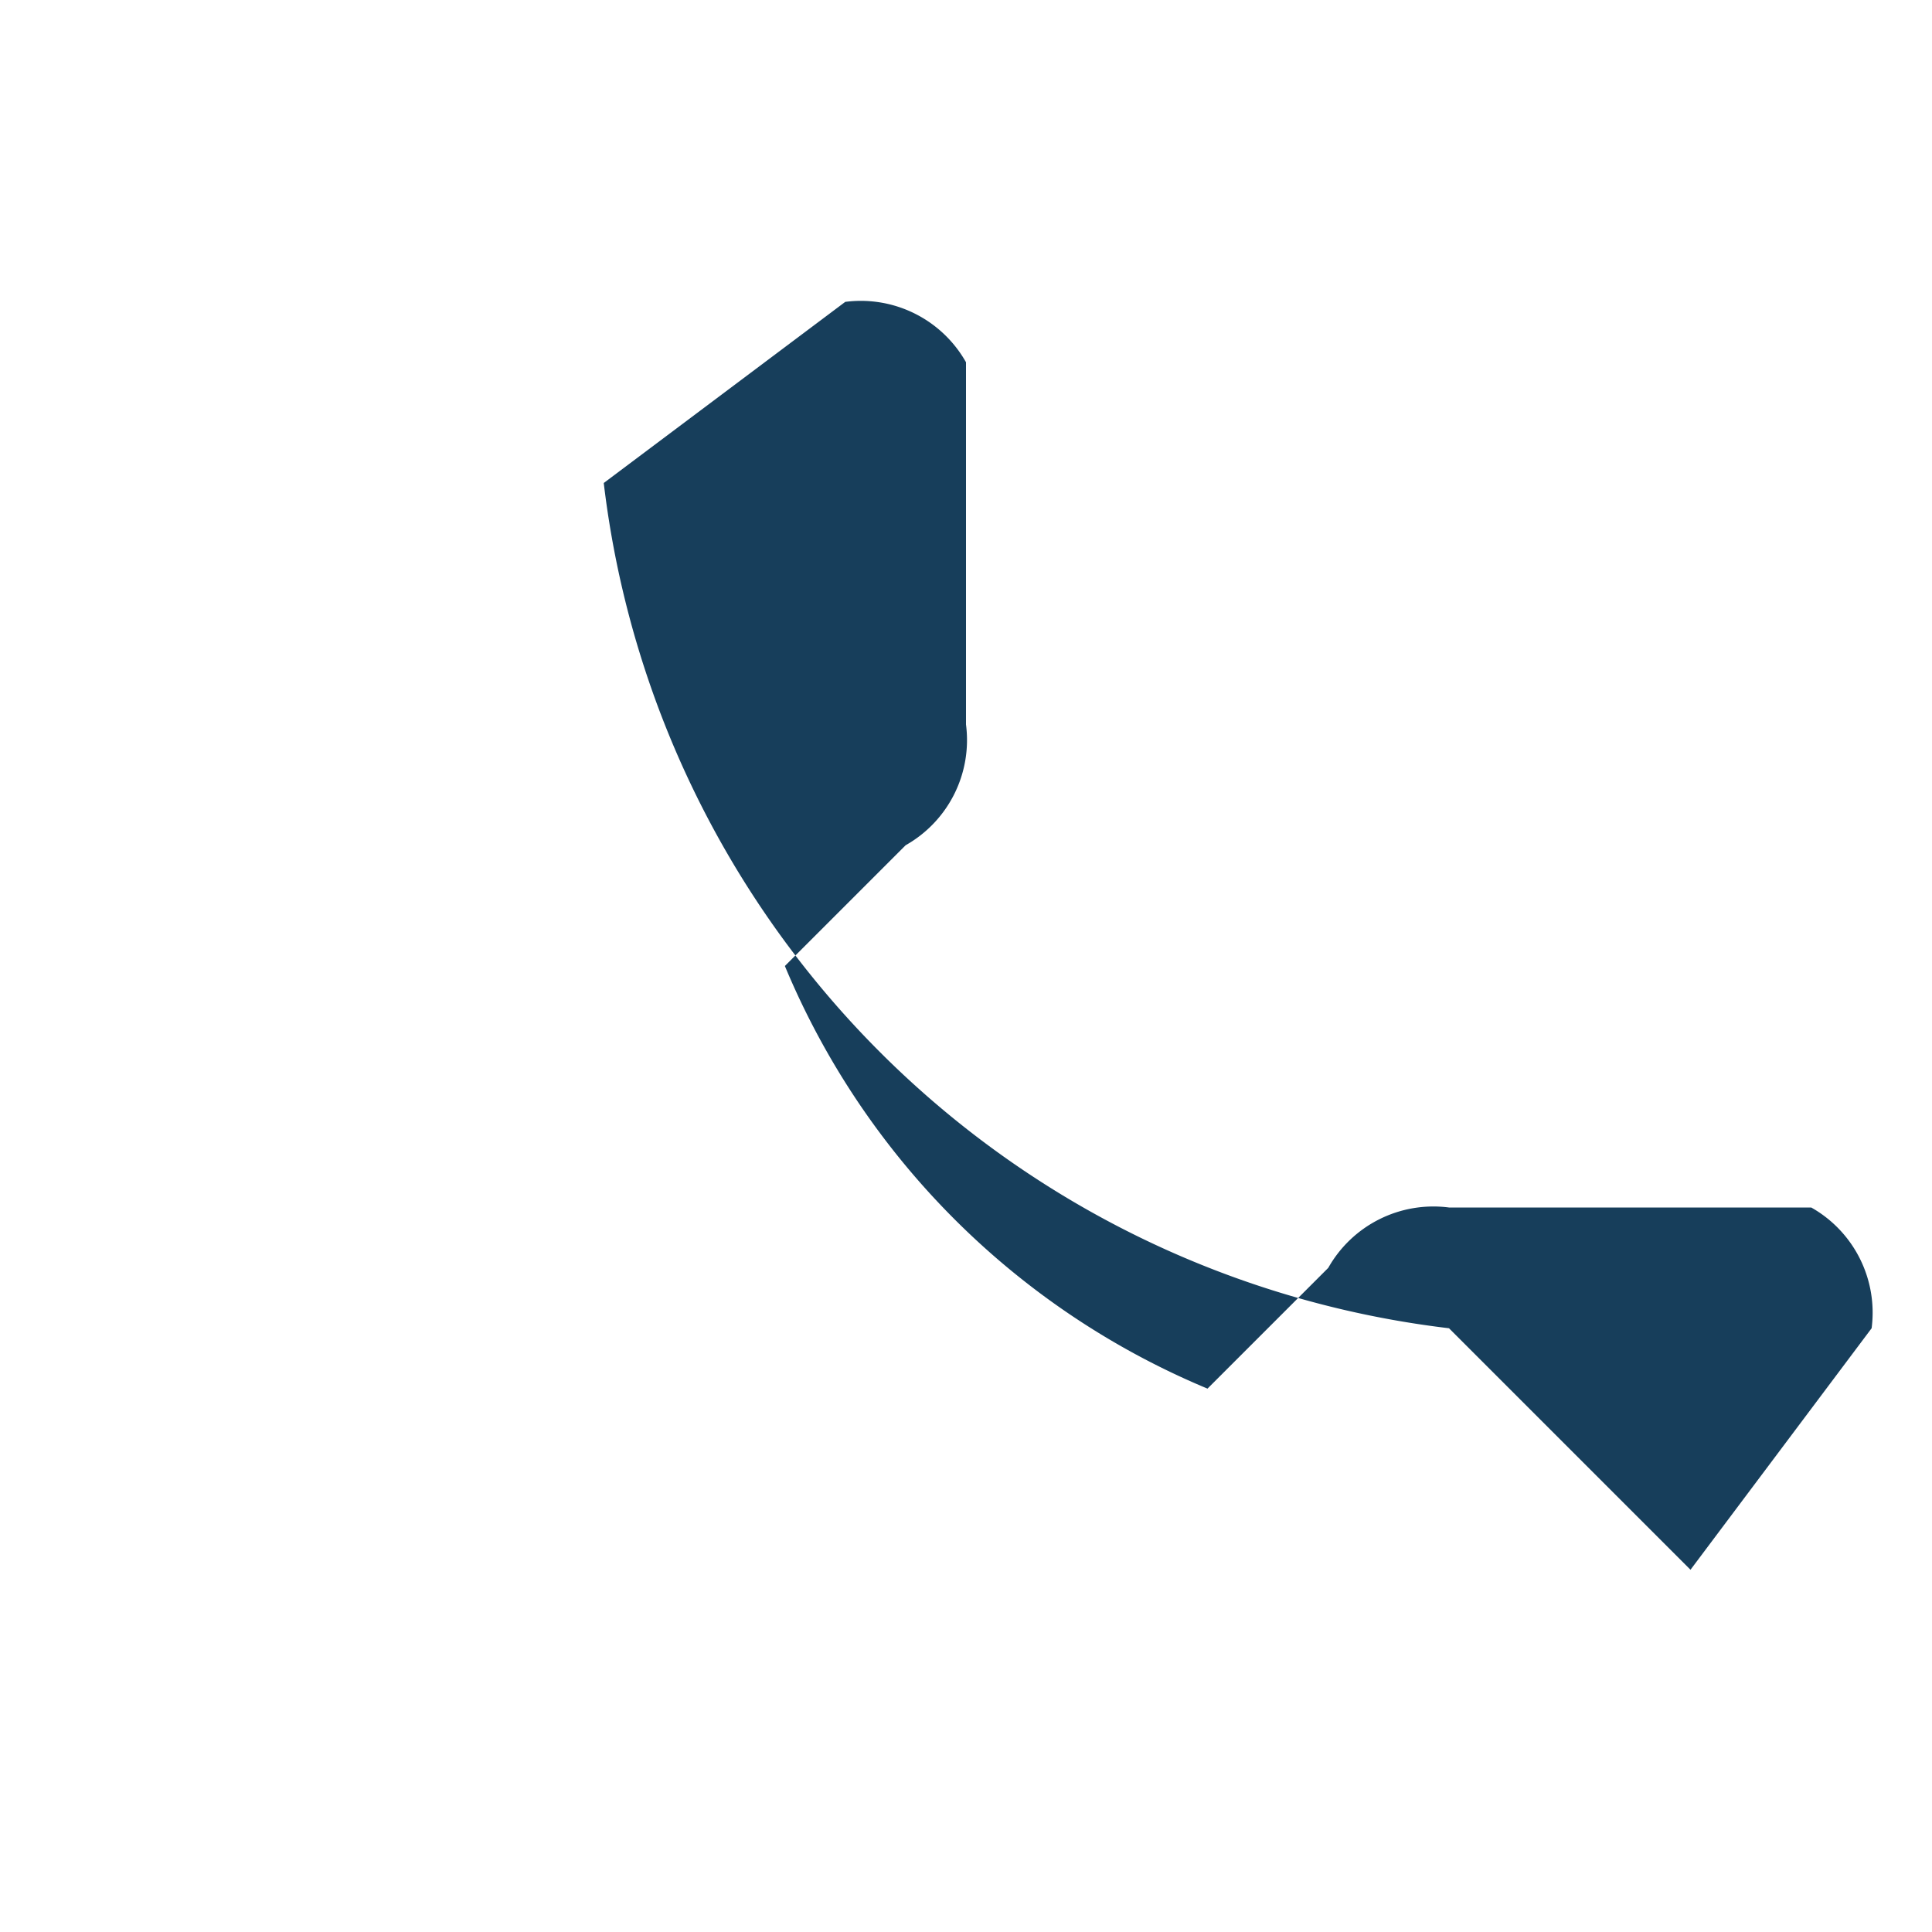
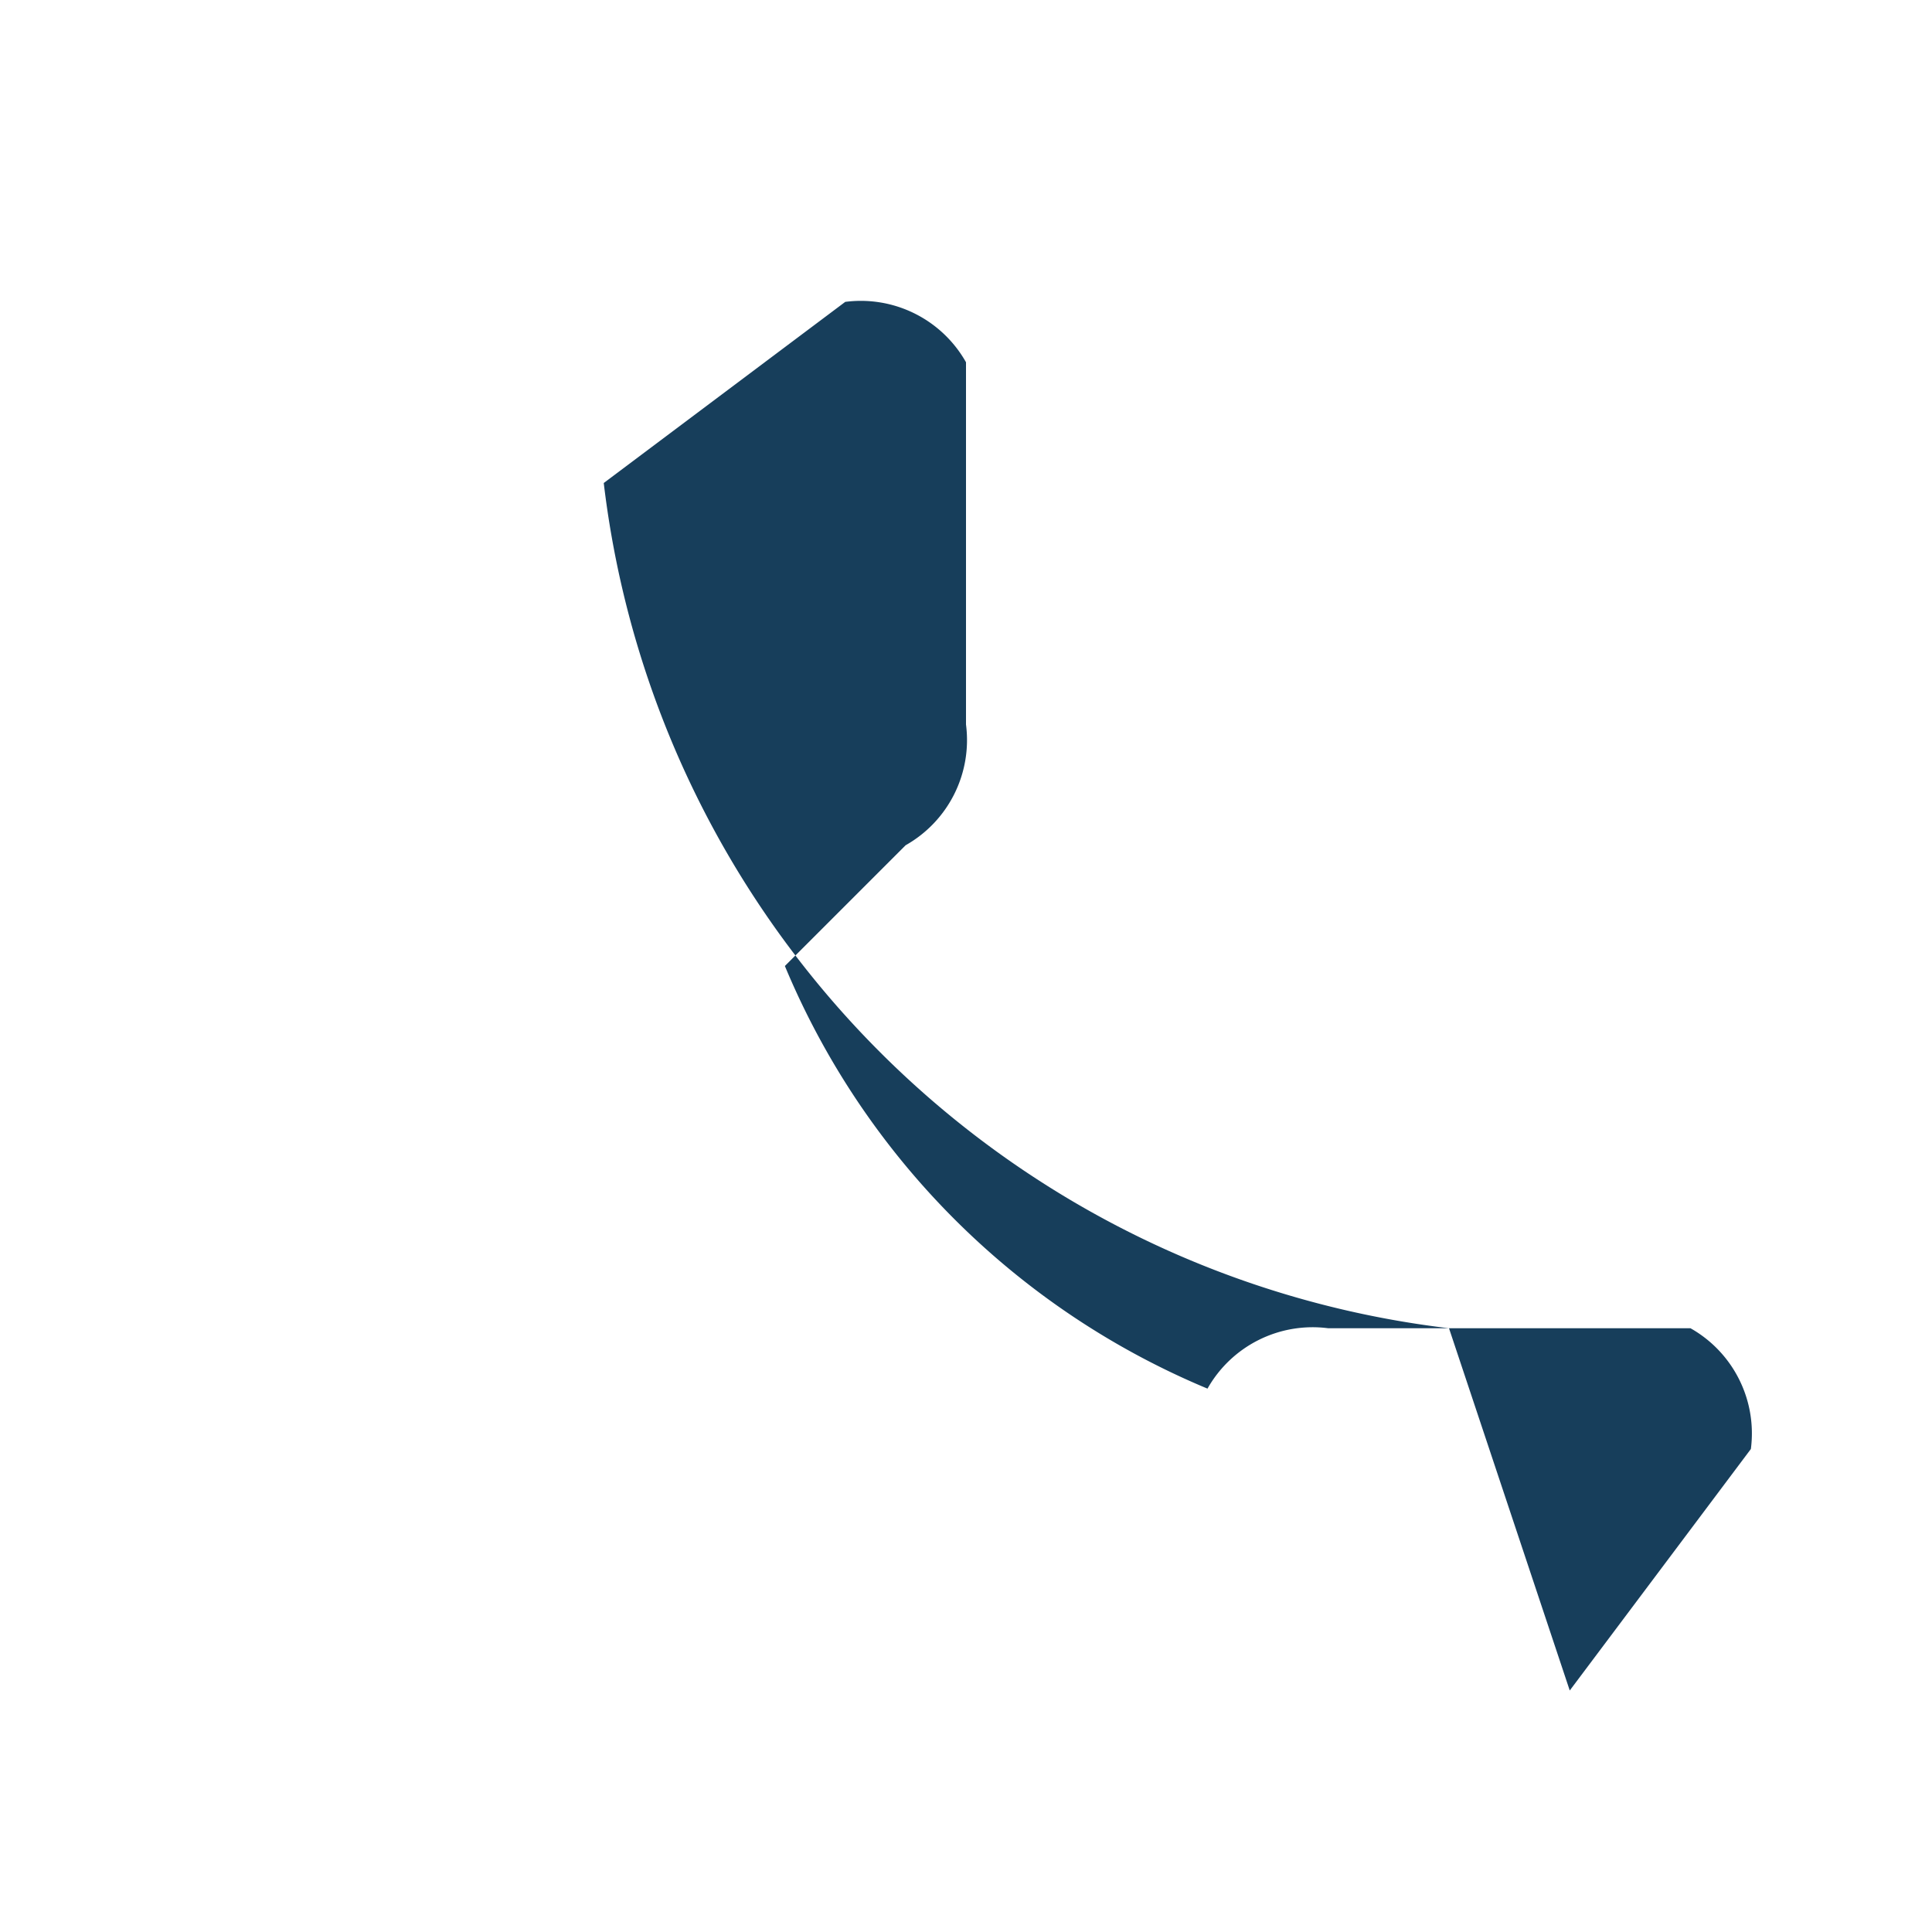
<svg xmlns="http://www.w3.org/2000/svg" width="32" height="32" viewBox="0 0 32 32">
-   <path d="M24 22a16 16 0 0 1-14-14l4-3a2 2 0 0 1 2 1v6a2 2 0 0 1-1 2l-2 2a13 13 0 0 0 7 7l2-2a2 2 0 0 1 2-1h6a2 2 0 0 1 1 2l-3 4z" fill="#173E5B" />
+   <path d="M24 22a16 16 0 0 1-14-14l4-3a2 2 0 0 1 2 1v6a2 2 0 0 1-1 2l-2 2a13 13 0 0 0 7 7a2 2 0 0 1 2-1h6a2 2 0 0 1 1 2l-3 4z" fill="#173E5B" />
</svg>